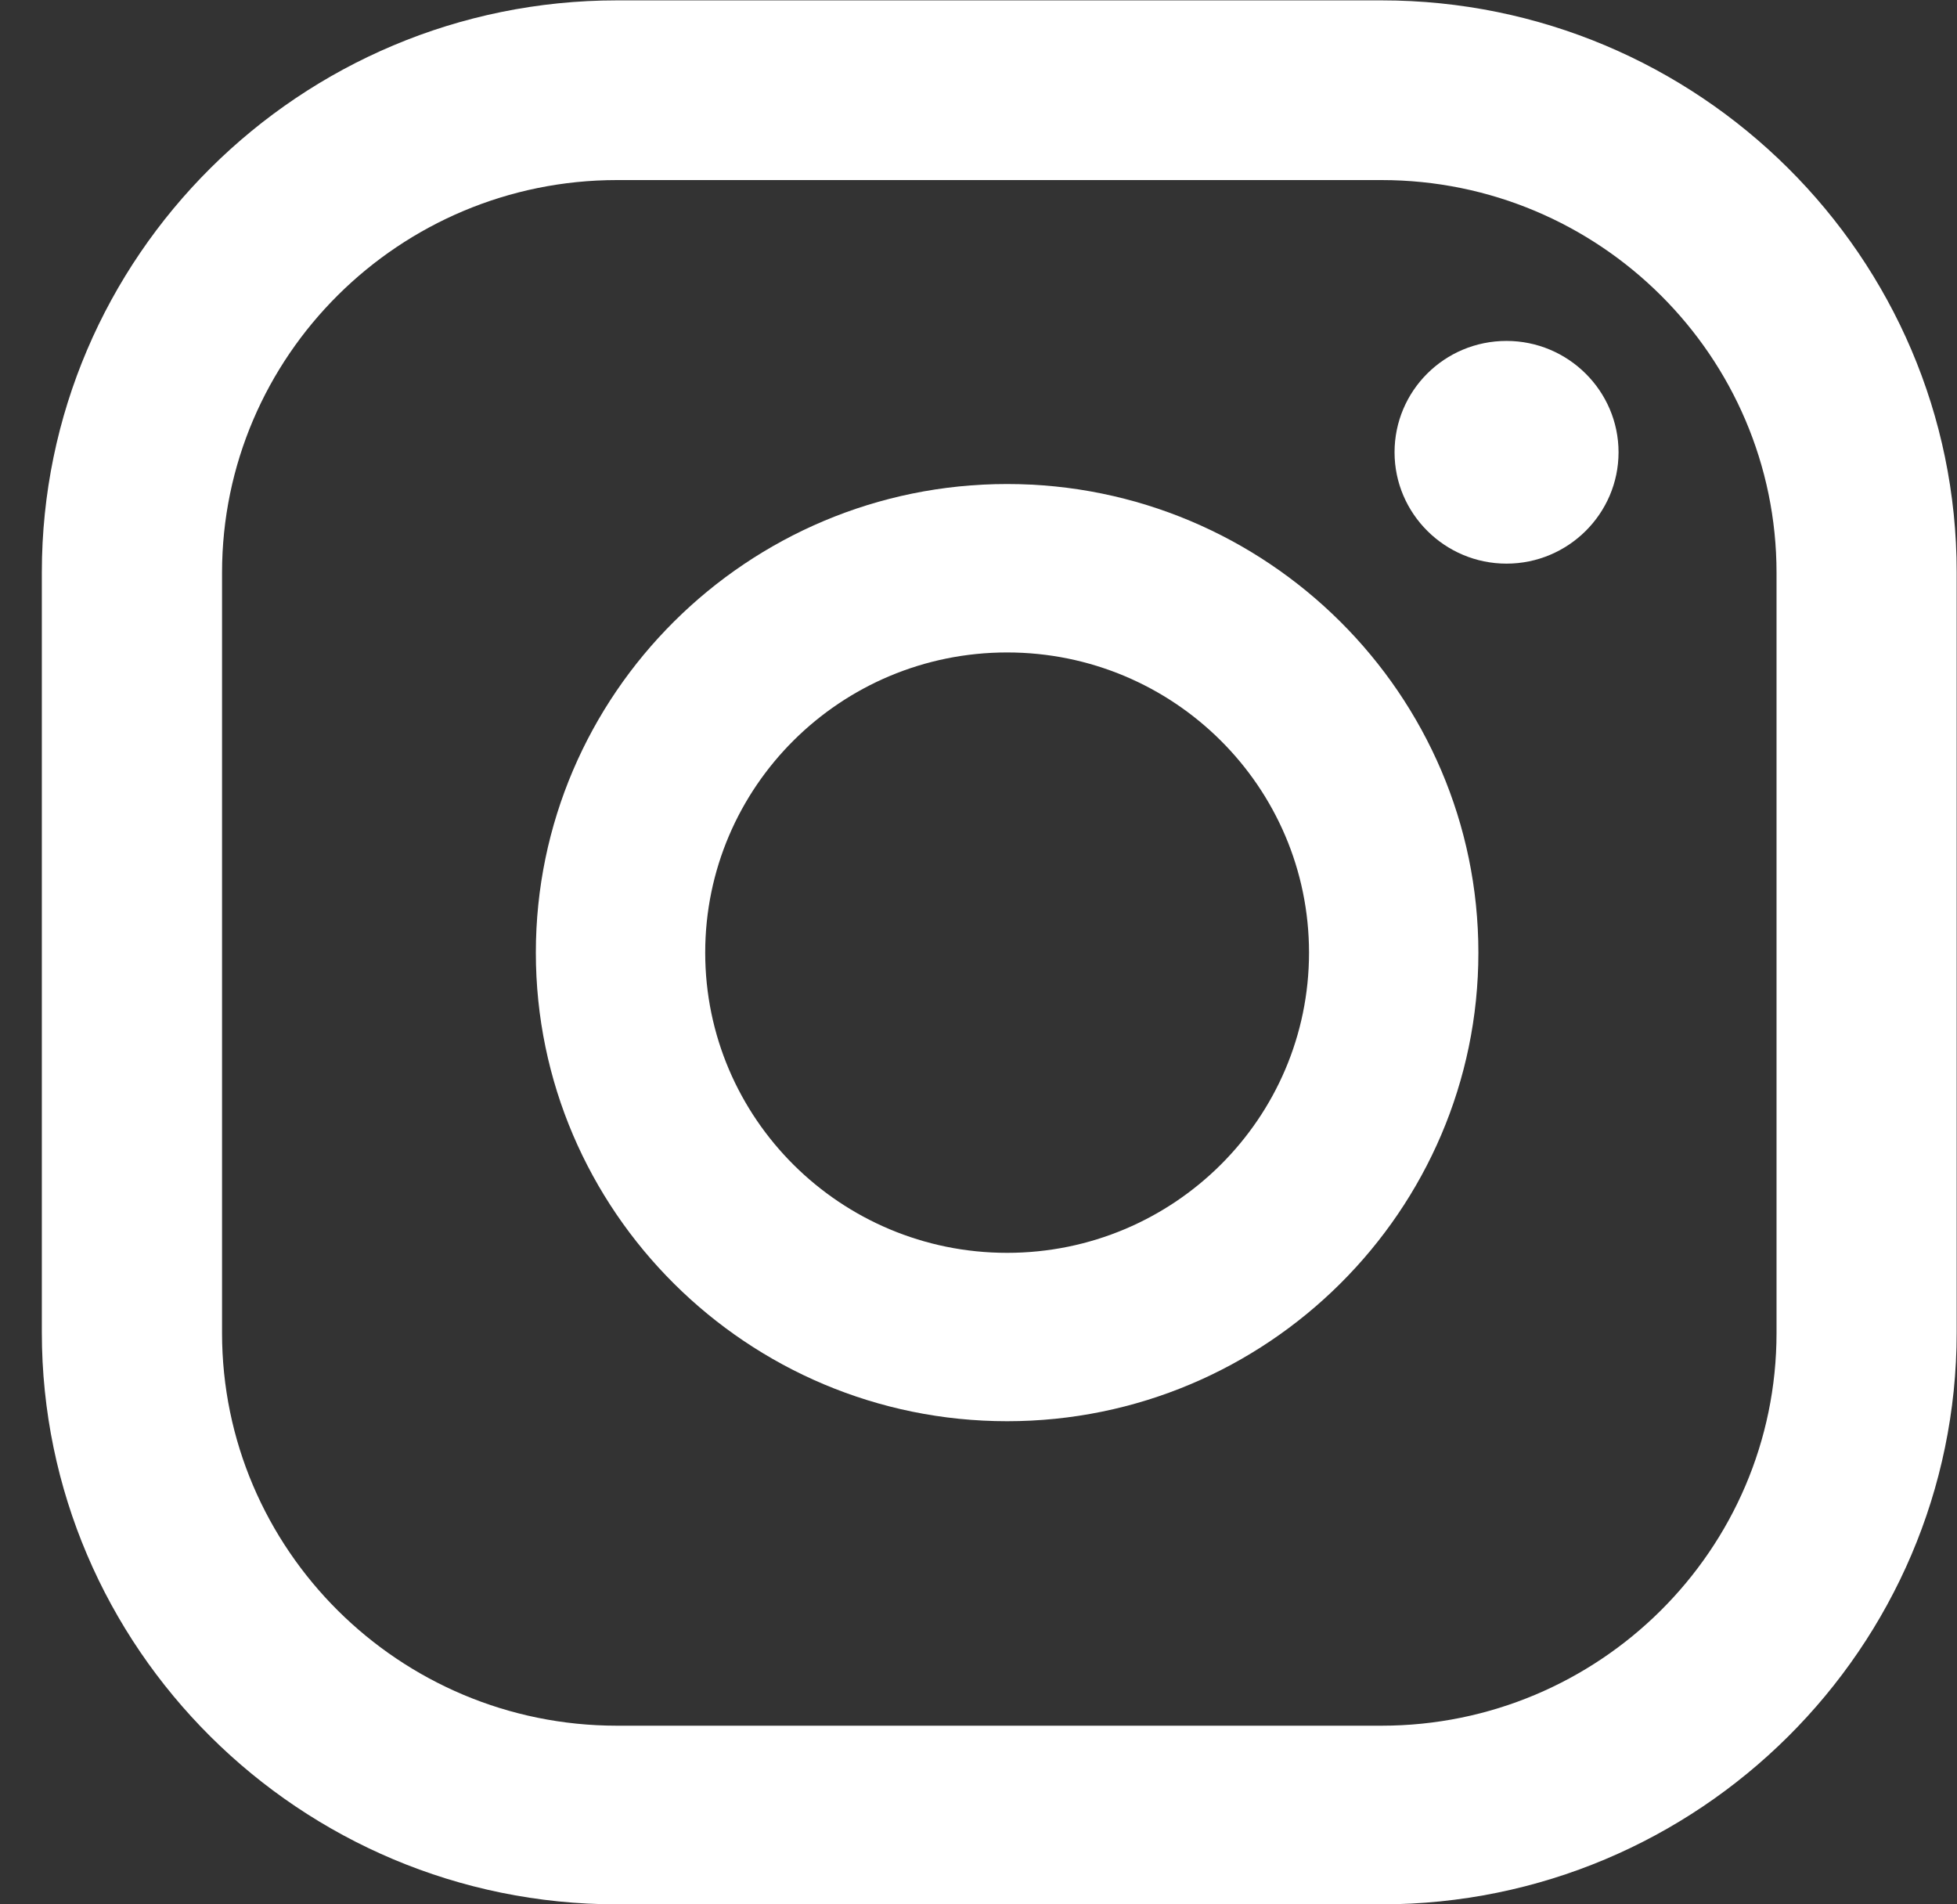
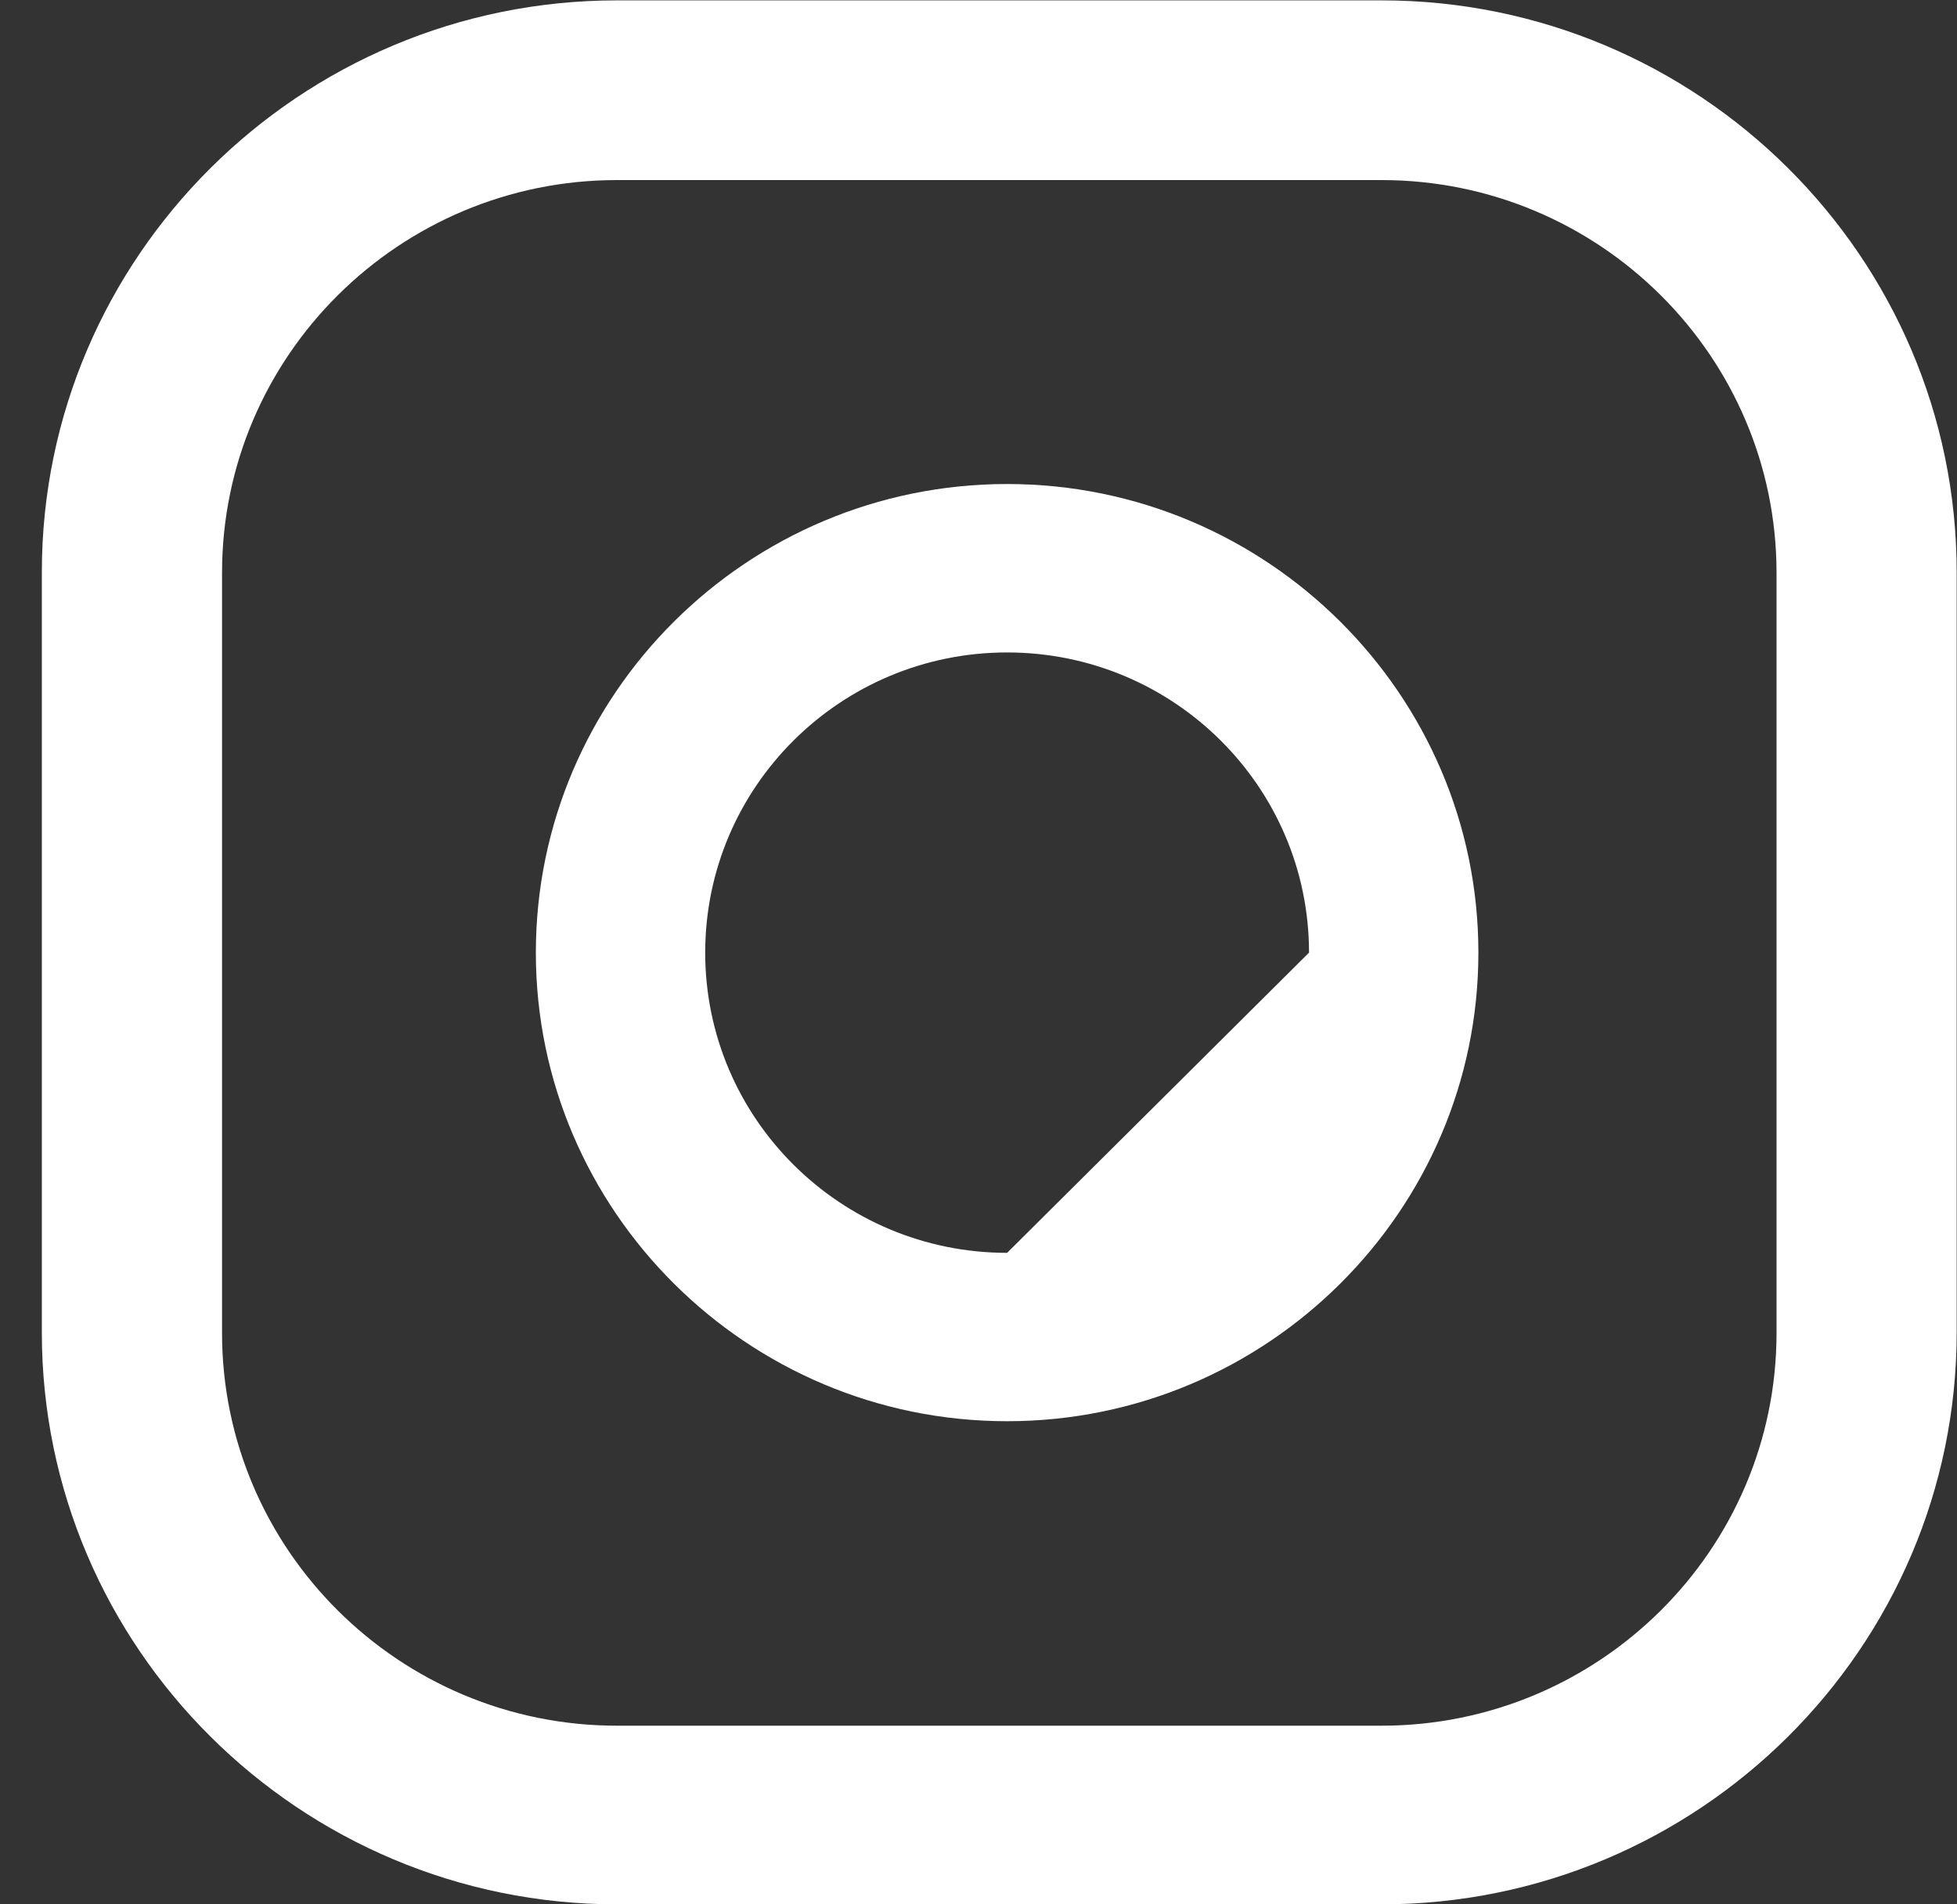
<svg xmlns="http://www.w3.org/2000/svg" width="37" height="36" viewBox="0 0 37 36" fill="none">
  <rect x="0" y="0" width="37" height="36" fill="#333333" stroke="none" />
-   <path d="M28.483 6.445C27.307 6.445 26.366 7.391 26.366 8.55C26.366 9.71 27.317 10.655 28.483 10.655C29.649 10.655 30.601 9.71 30.601 8.55C30.601 7.391 29.649 6.445 28.483 6.445Z" fill="white" />
-   <path d="M19.041 9.15C14.131 9.15 10.131 13.127 10.131 18.009C10.131 22.89 14.131 26.867 19.041 26.867C23.951 26.867 27.951 22.89 27.951 18.009C27.951 13.127 23.951 9.15 19.041 9.15ZM19.041 23.684C15.89 23.684 13.333 21.141 13.333 18.009C13.333 14.876 15.89 12.334 19.041 12.334C22.192 12.334 24.749 14.876 24.749 18.009C24.749 21.141 22.192 23.684 19.041 23.684Z" fill="white" />
+   <path d="M19.041 9.15C14.131 9.15 10.131 13.127 10.131 18.009C10.131 22.89 14.131 26.867 19.041 26.867C23.951 26.867 27.951 22.89 27.951 18.009C27.951 13.127 23.951 9.15 19.041 9.15ZM19.041 23.684C15.89 23.684 13.333 21.141 13.333 18.009C13.333 14.876 15.89 12.334 19.041 12.334C22.192 12.334 24.749 14.876 24.749 18.009Z" fill="white" />
  <path d="M26.12 36H11.665C5.671 36 0.791 31.149 0.791 25.189V10.818C0.791 4.858 5.671 0.007 11.665 0.007H26.12C32.115 0.007 36.994 4.858 36.994 10.818V25.189C36.994 31.149 32.115 36 26.12 36ZM11.665 3.404C7.553 3.404 4.198 6.729 4.198 10.828V25.199C4.198 29.288 7.543 32.623 11.665 32.623H26.12C30.233 32.623 33.588 29.298 33.588 25.199V10.828C33.588 6.74 30.243 3.404 26.12 3.404H11.665Z" fill="white" />
</svg>